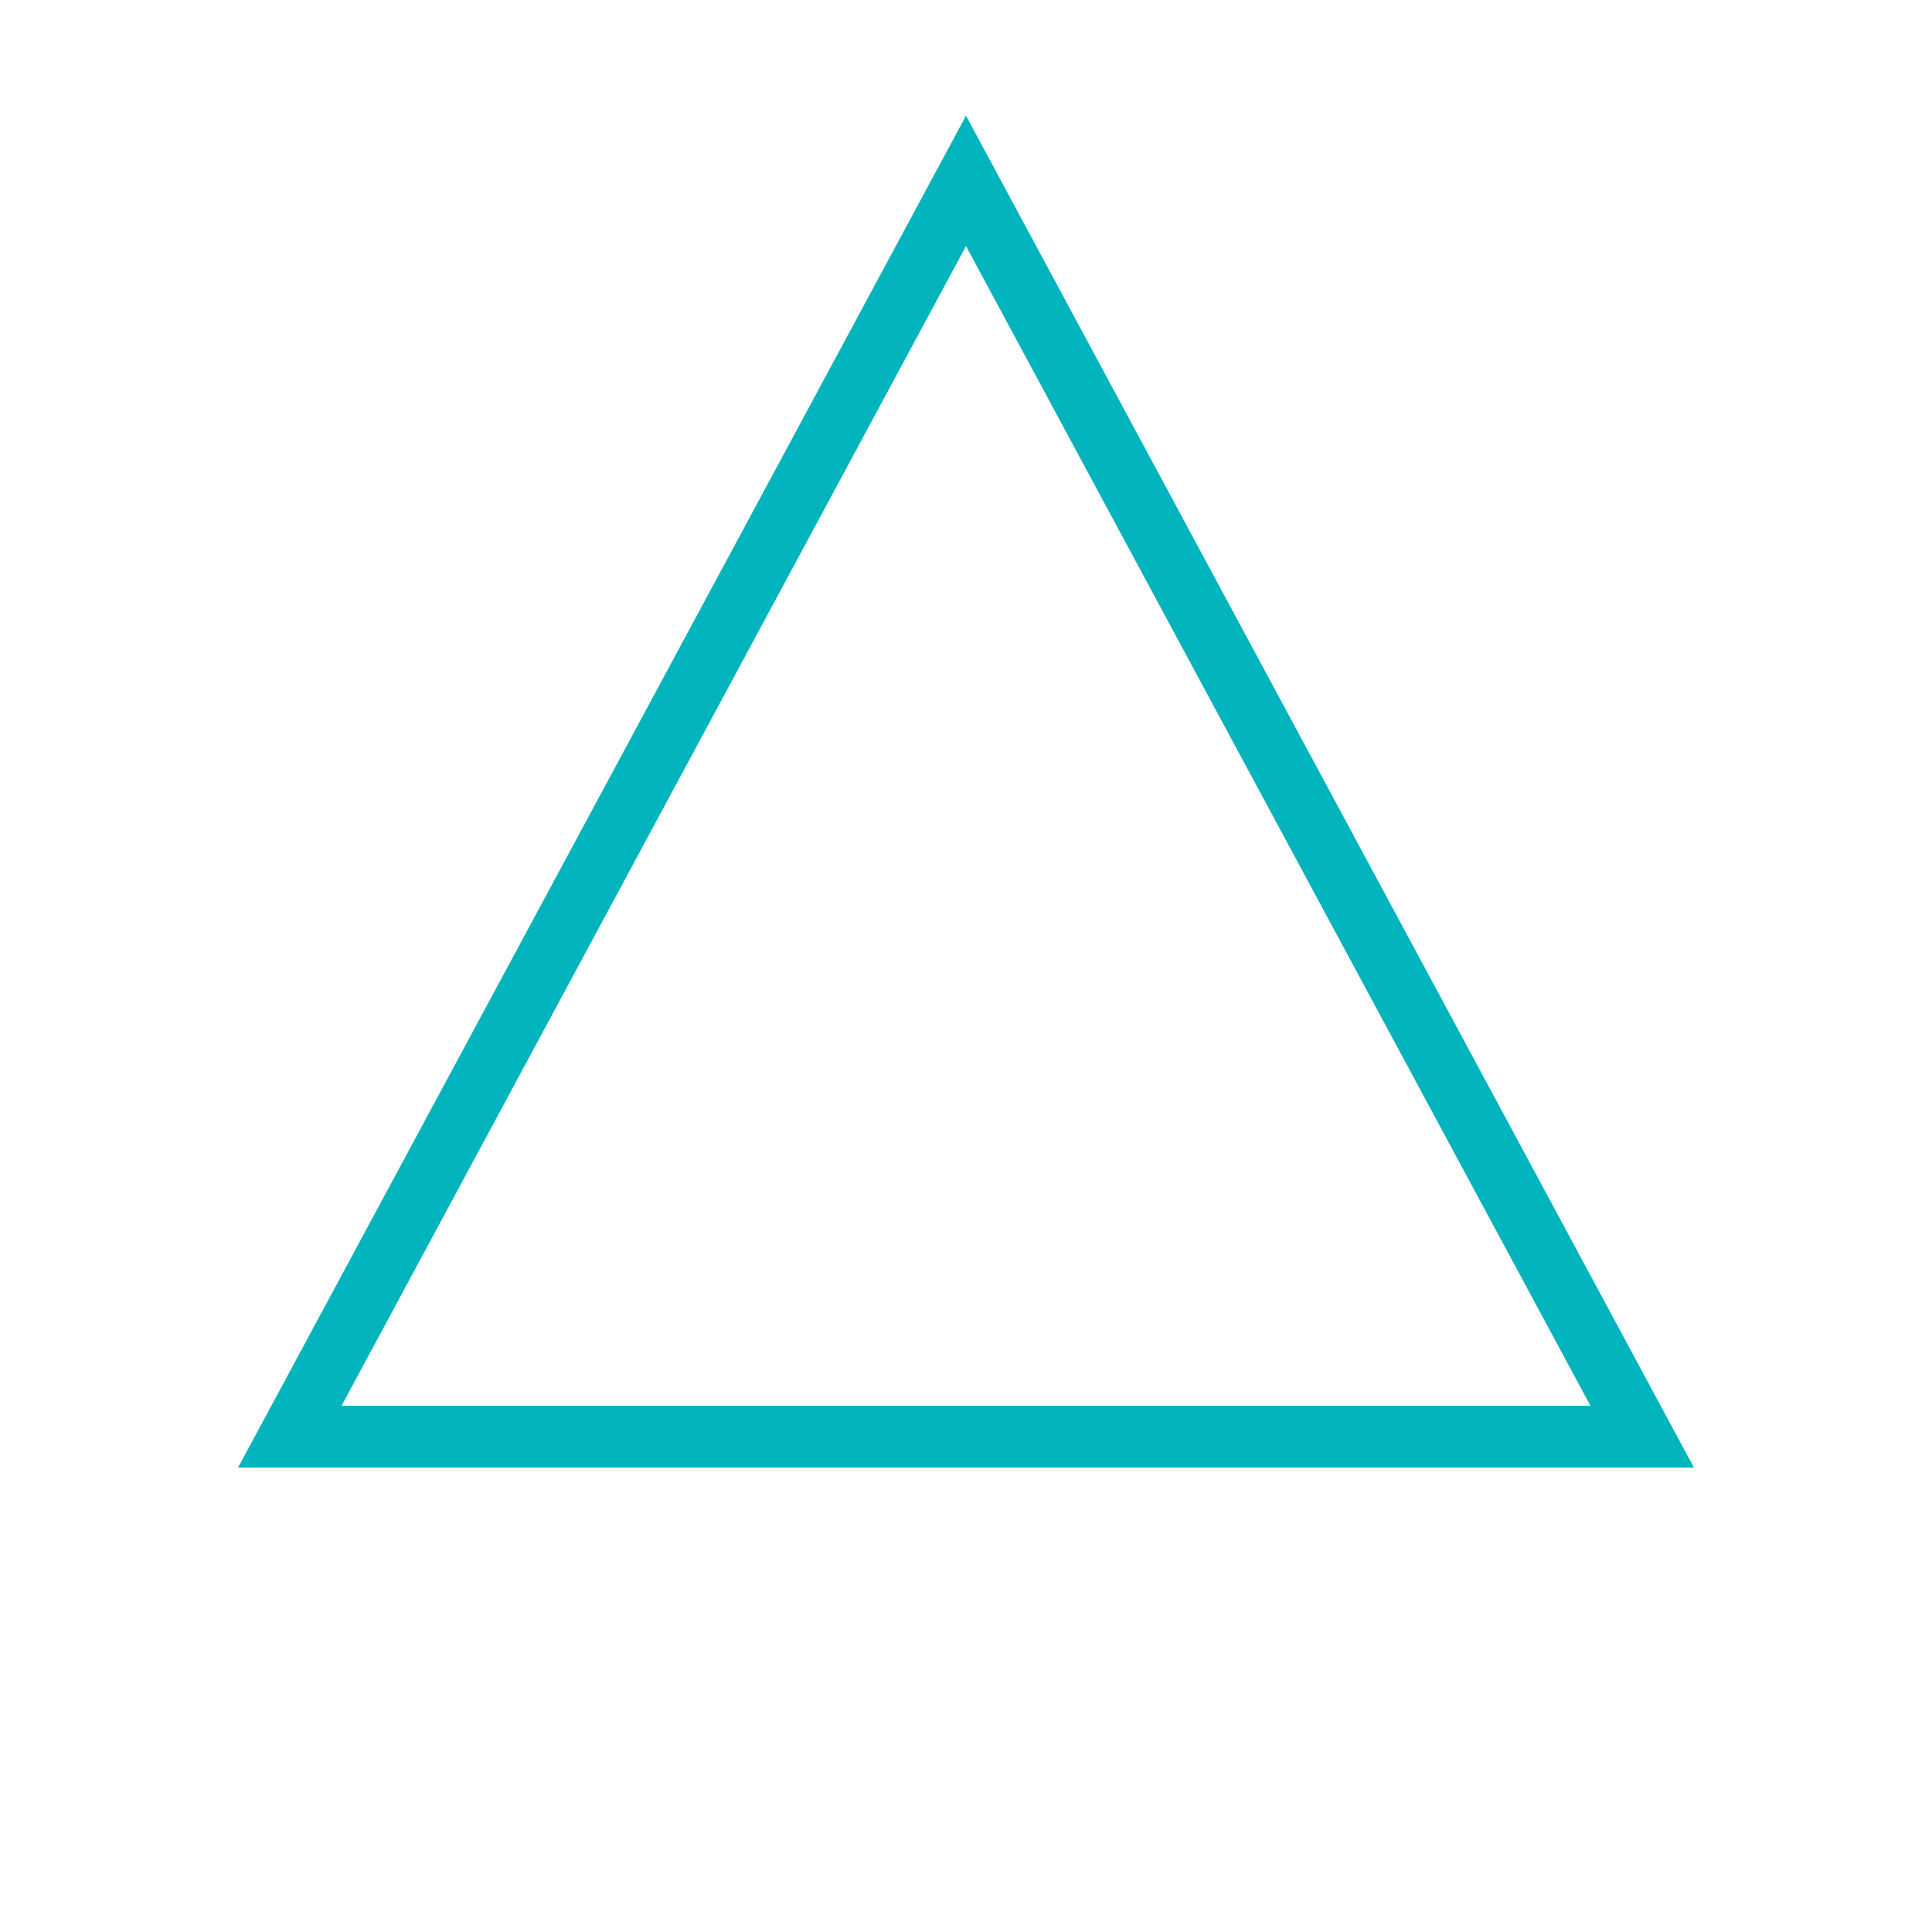
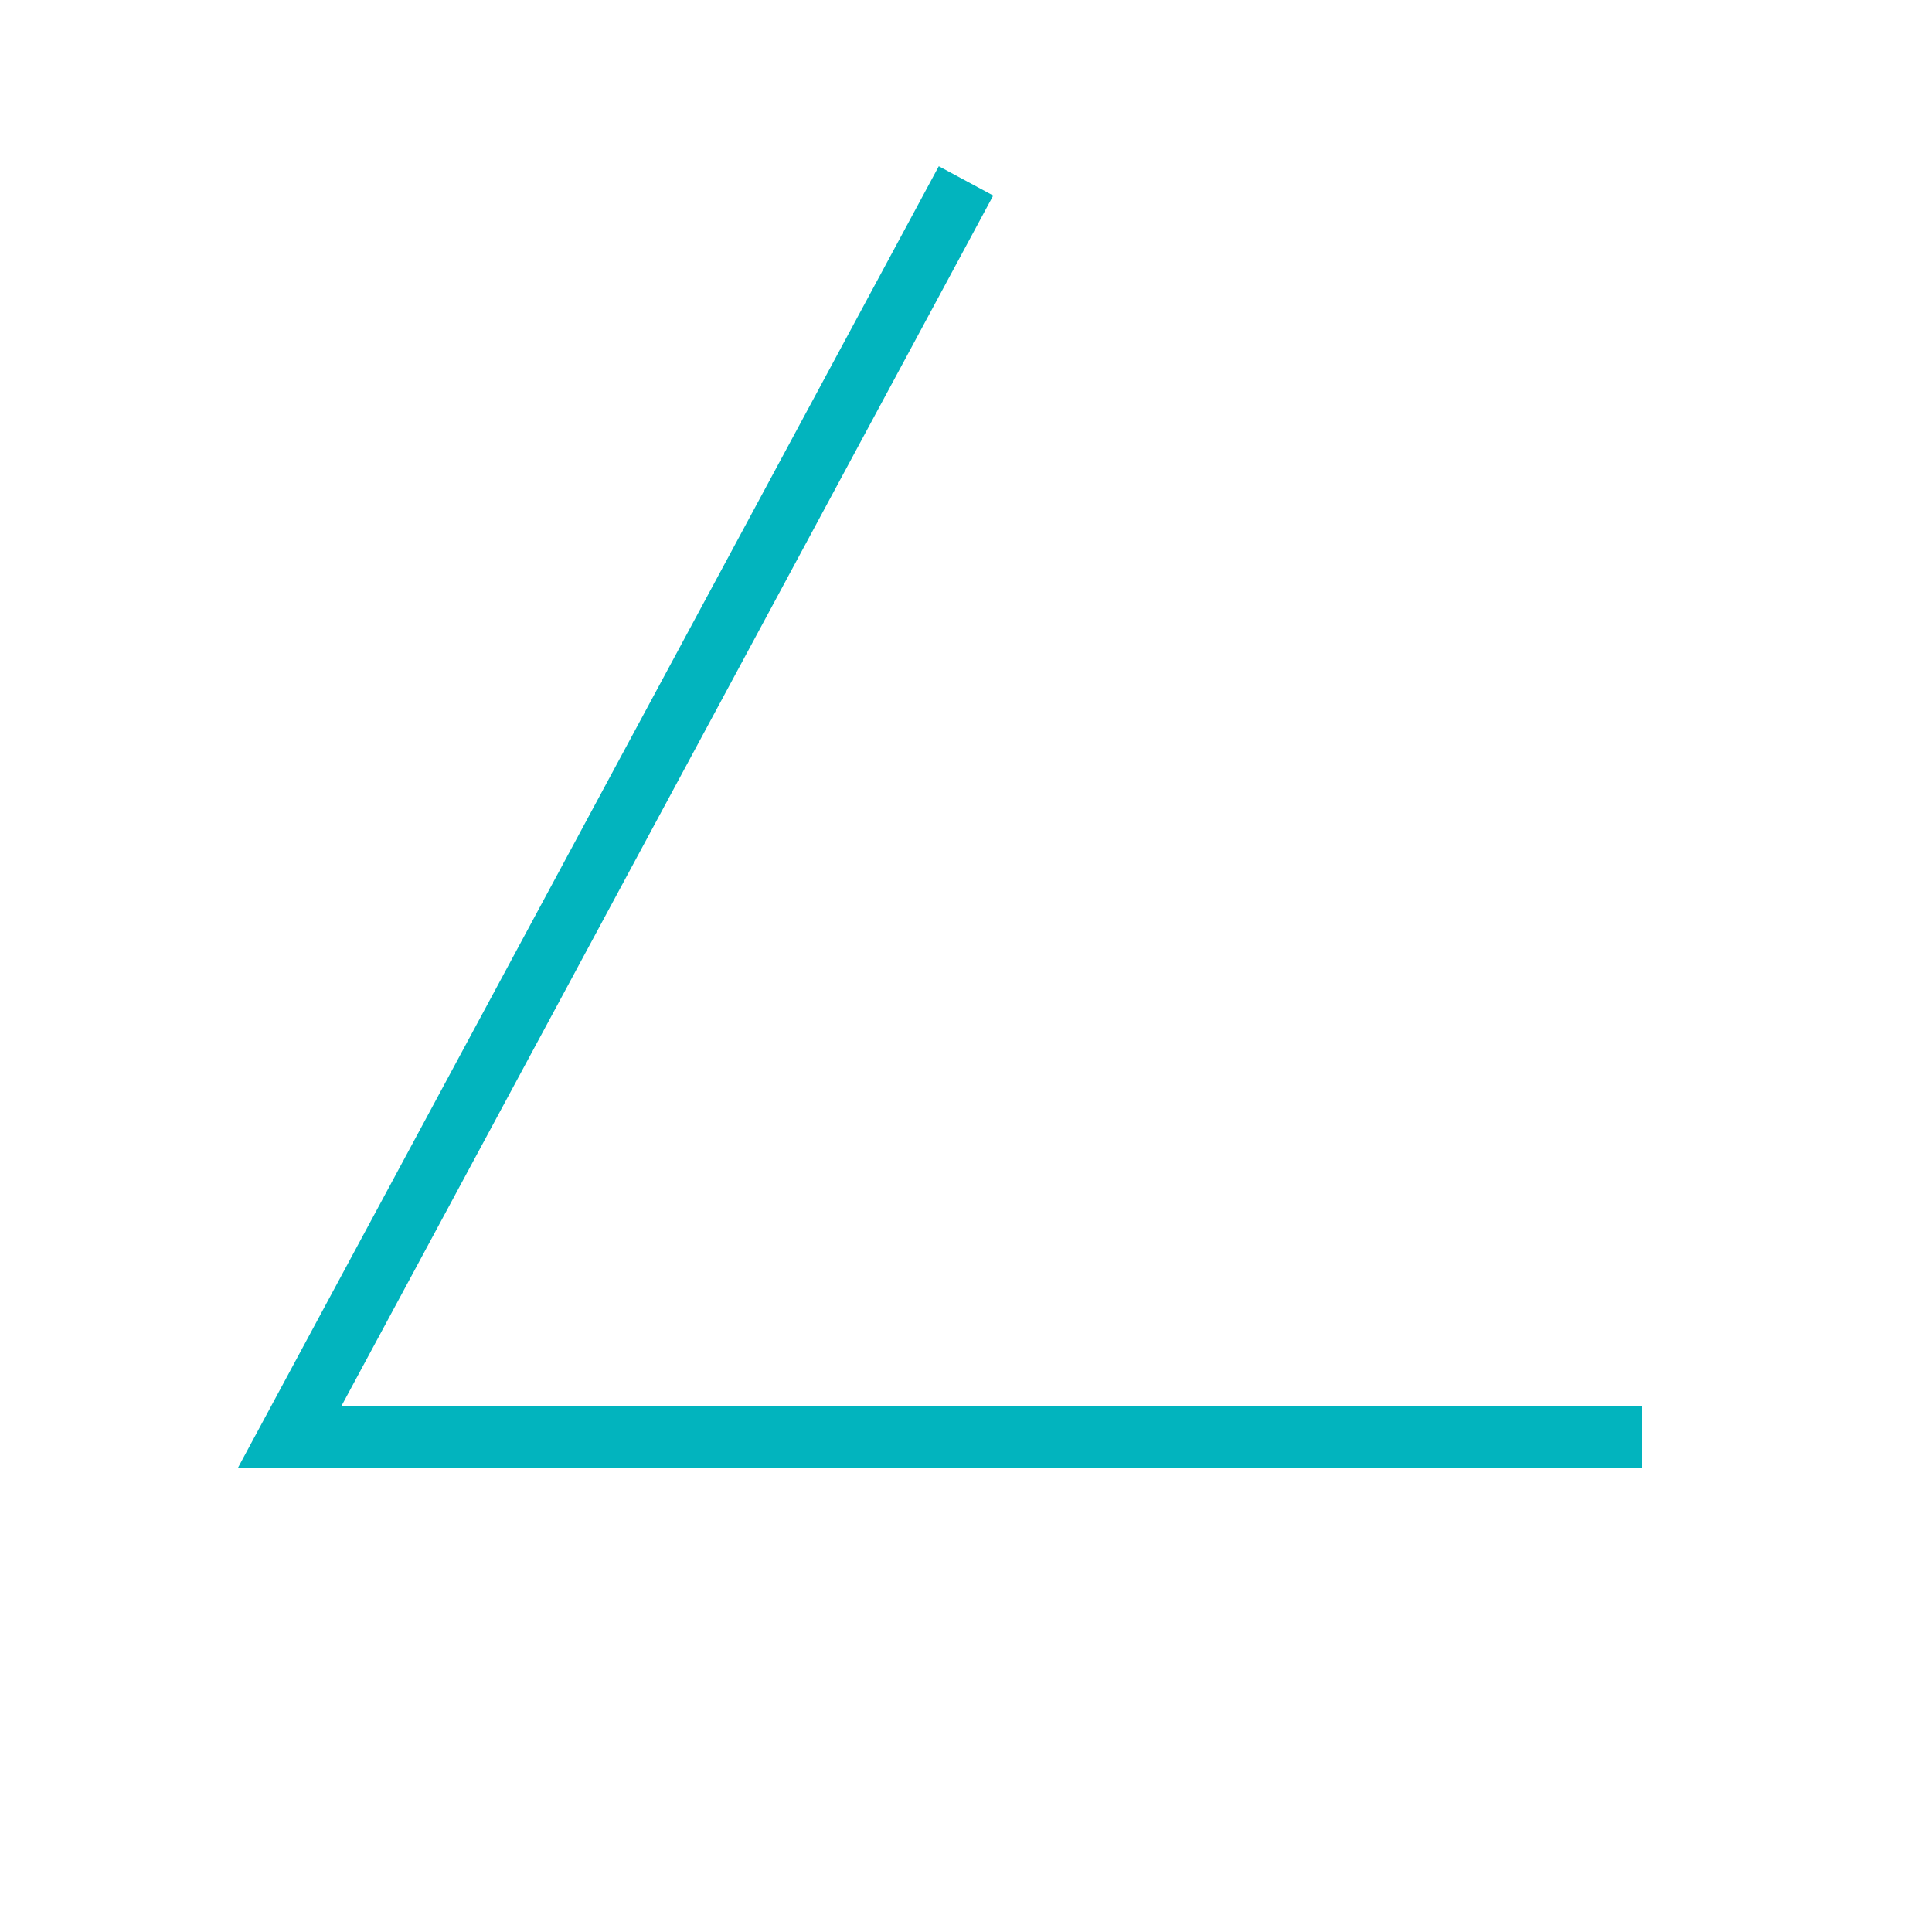
<svg xmlns="http://www.w3.org/2000/svg" id="svg1" viewBox="0 0 375 375">
  <defs>
    <style>.cls-1{fill:none;stroke:#02b4be;stroke-width:12px;}</style>
  </defs>
-   <path id="path569" class="cls-1" d="M187.5,35.11,56.25,278.86h262.5Z" />
+   <path id="path569" class="cls-1" d="M187.5,35.11,56.25,278.86h262.5" />
</svg>